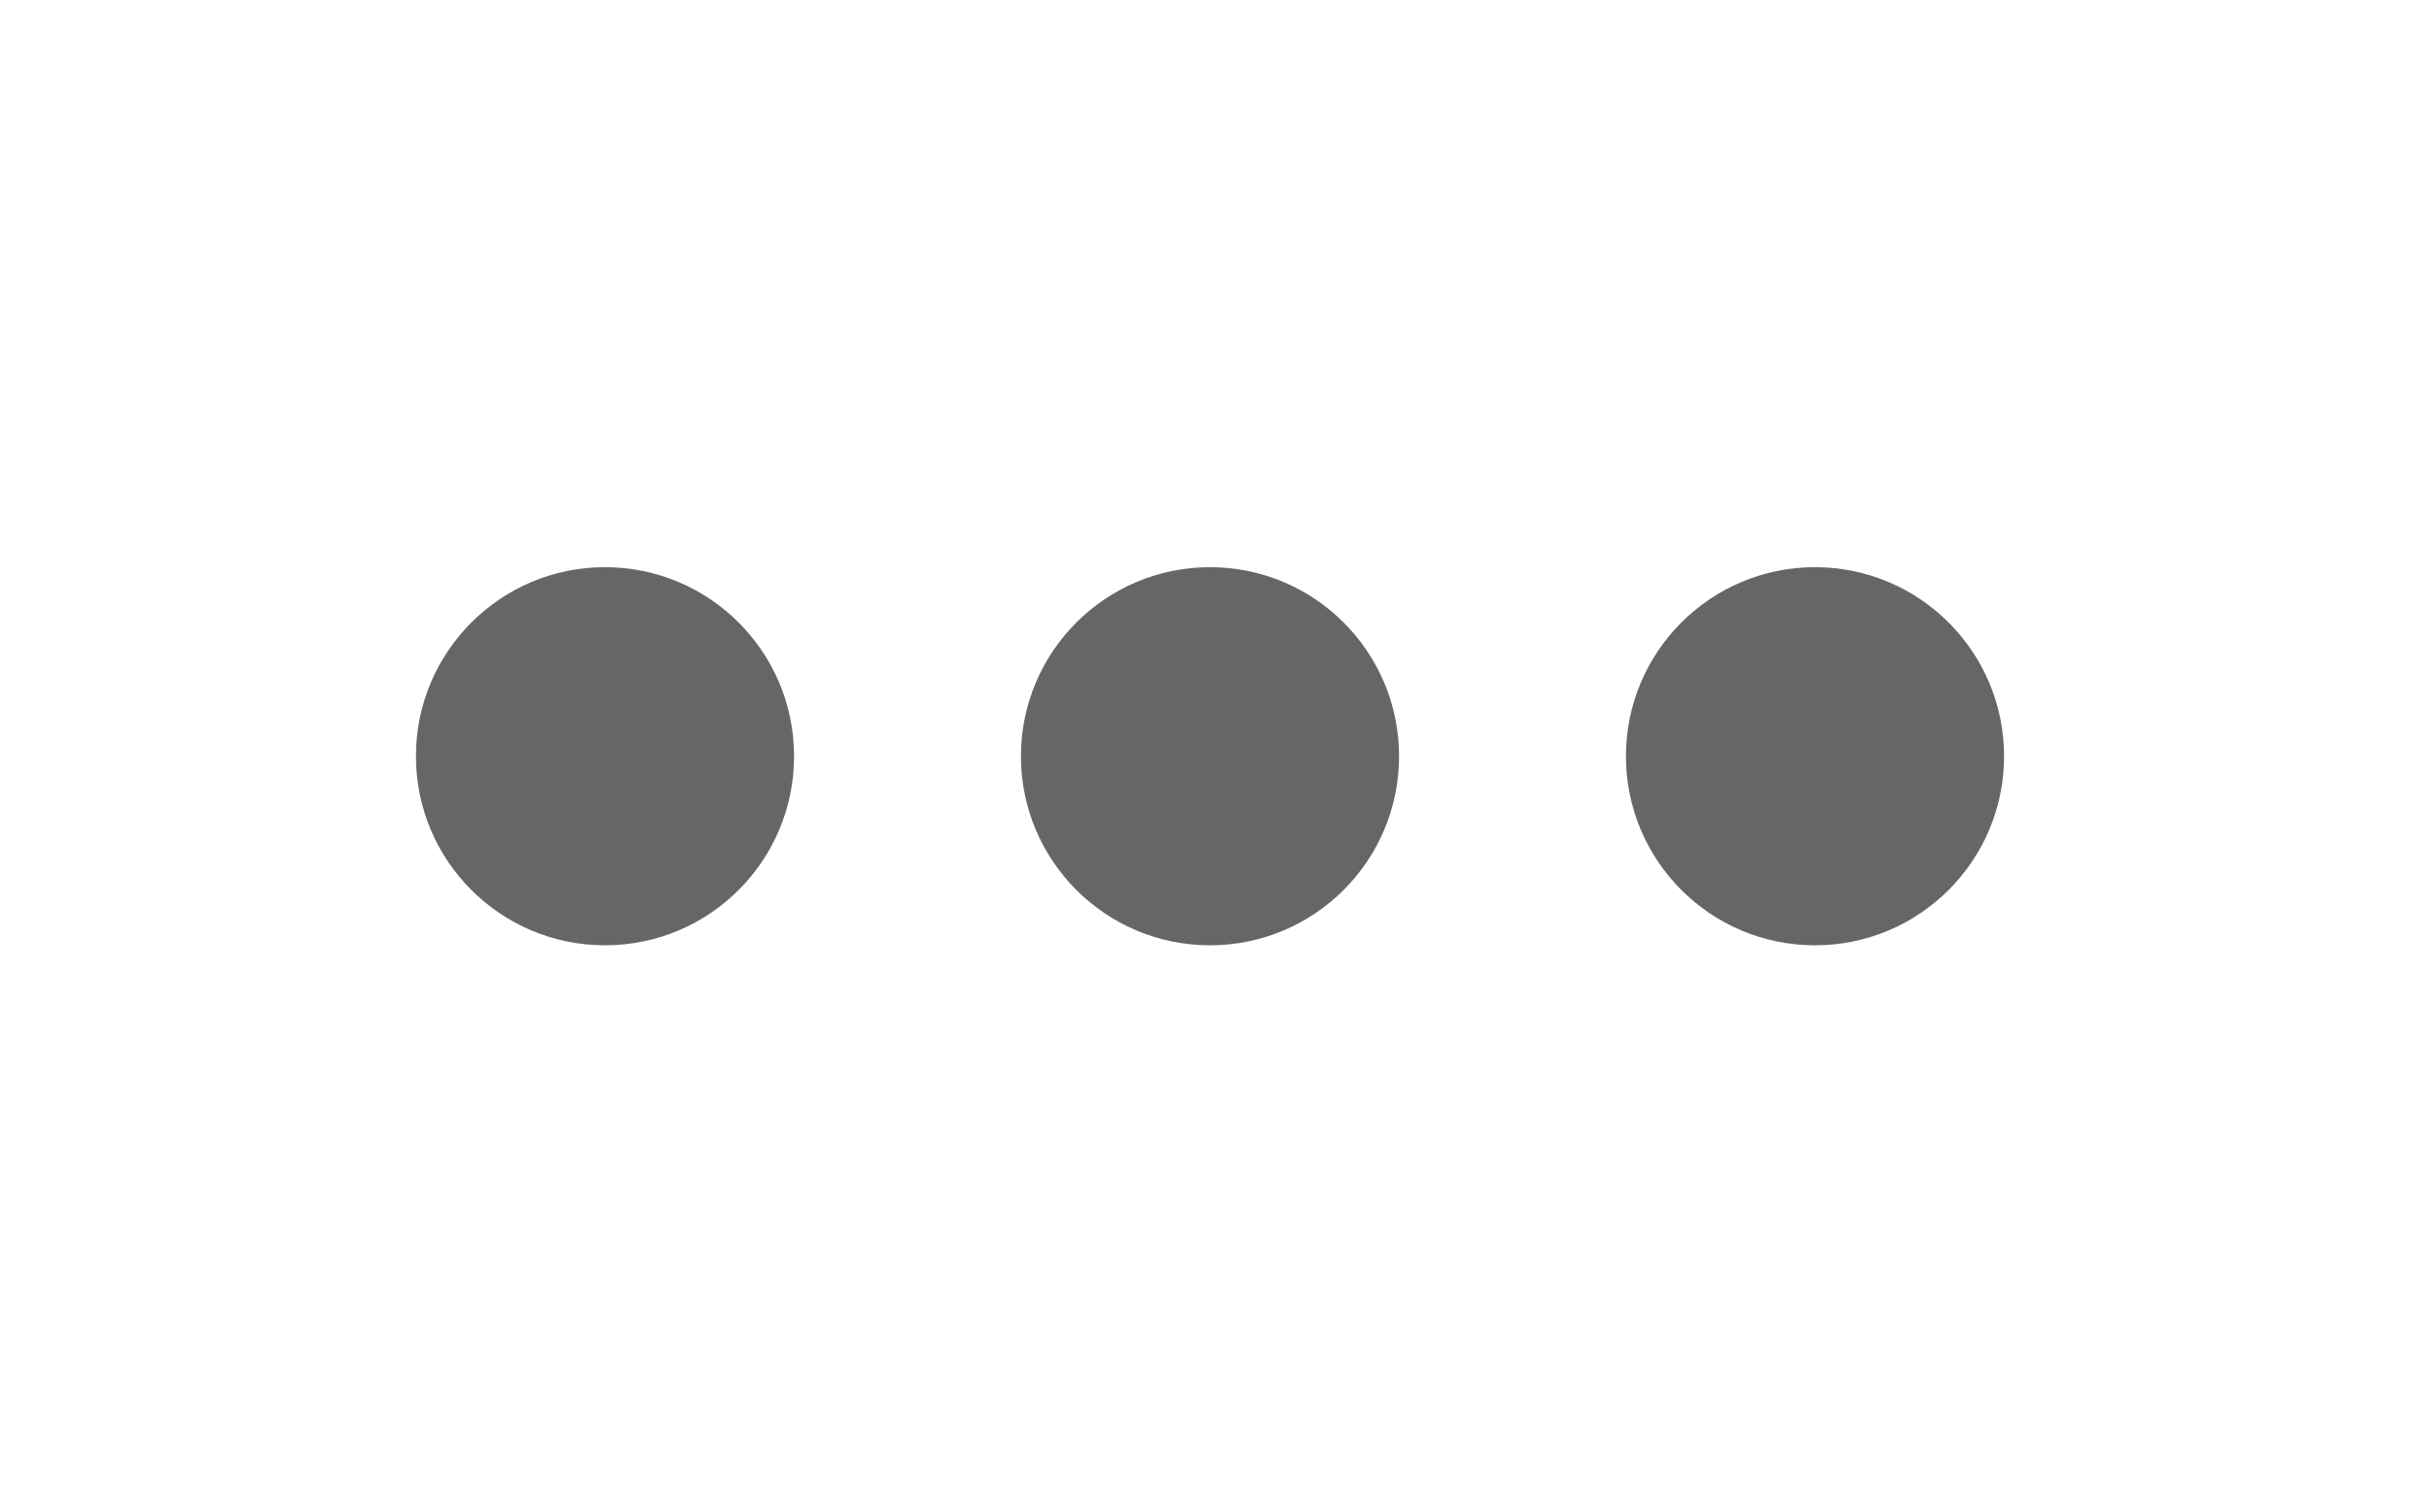
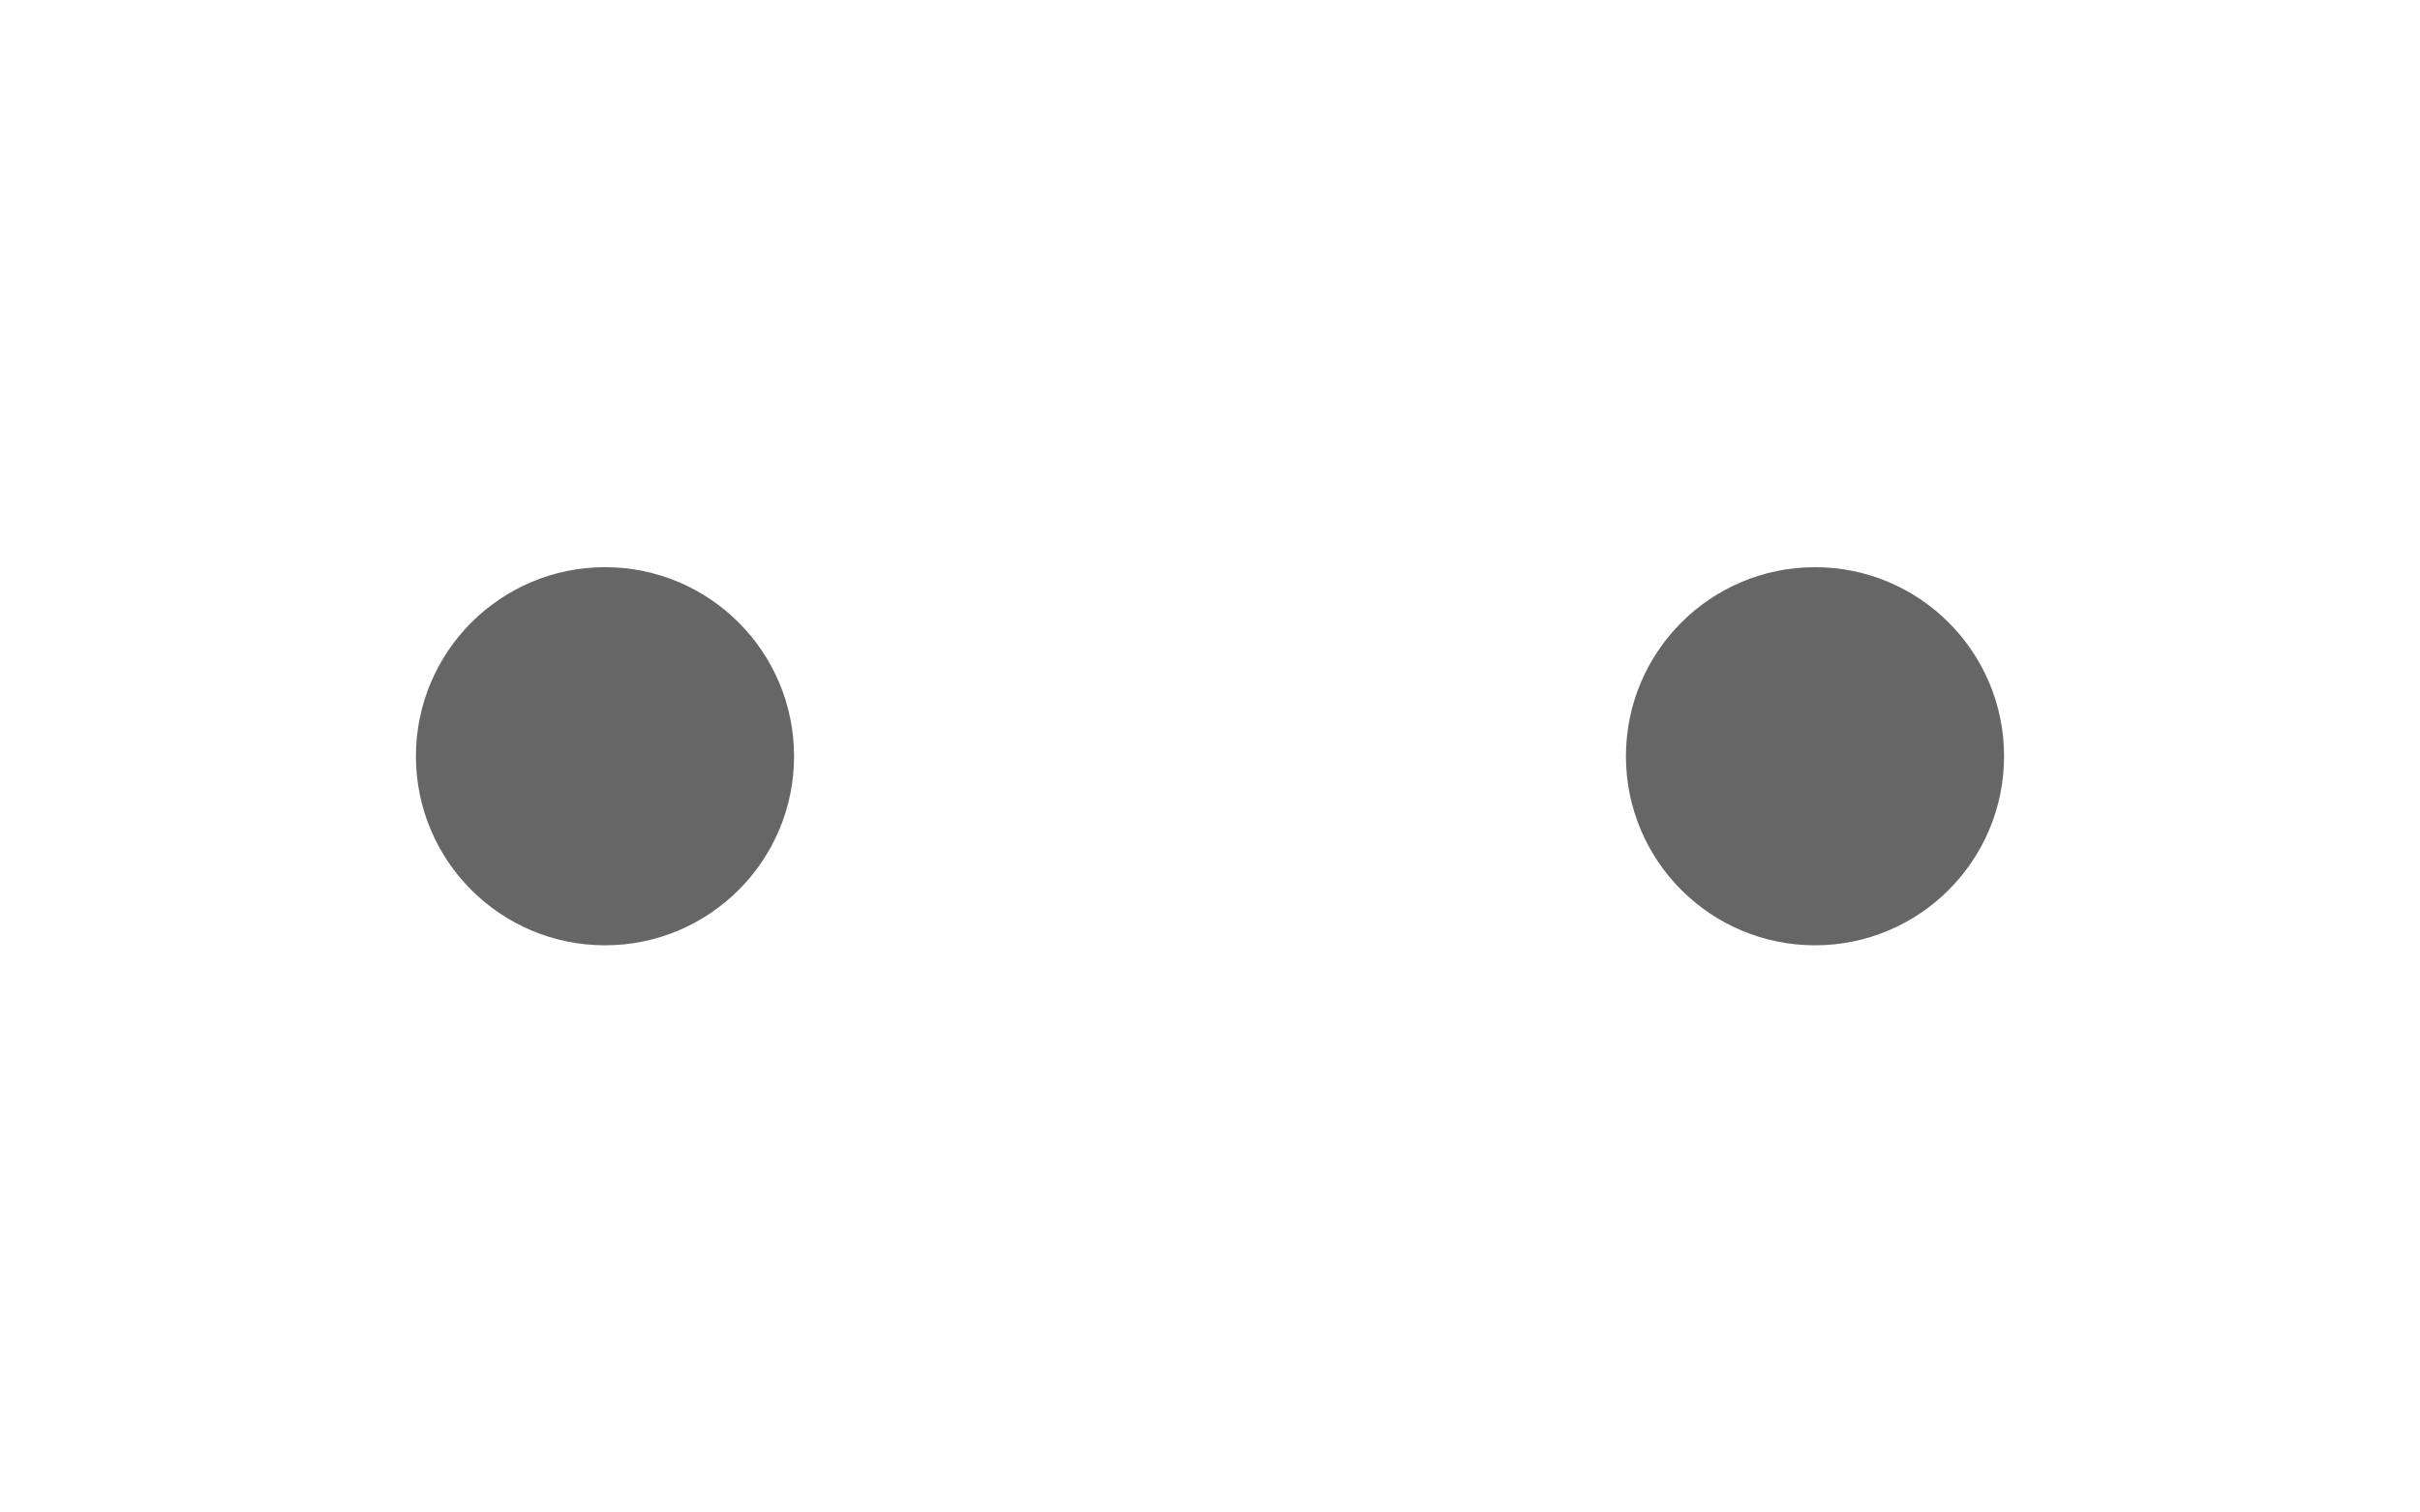
<svg xmlns="http://www.w3.org/2000/svg" width="64" height="40" viewBox="0 0 64 40">
  <style>
    @keyframes pulse1 {
      0%, 100% { opacity: 0.3; }
      20% { opacity: 1; }
    }
    @keyframes pulse2 {
      0%, 100% { opacity: 0.3; }
      50% { opacity: 1; }
    }
    @keyframes pulse3 {
      0%, 100% { opacity: 0.3; }
      80% { opacity: 1; }
    }
    .dot1 { animation: pulse1 1.5s infinite; }
    .dot2 { animation: pulse2 1.5s infinite; }
    .dot3 { animation: pulse3 1.5s infinite; }
  </style>
  <circle class="dot1" cx="16" cy="20" r="5" fill="#666666" />
-   <circle class="dot2" cx="32" cy="20" r="5" fill="#666666" />
  <circle class="dot3" cx="48" cy="20" r="5" fill="#666666" />
</svg>